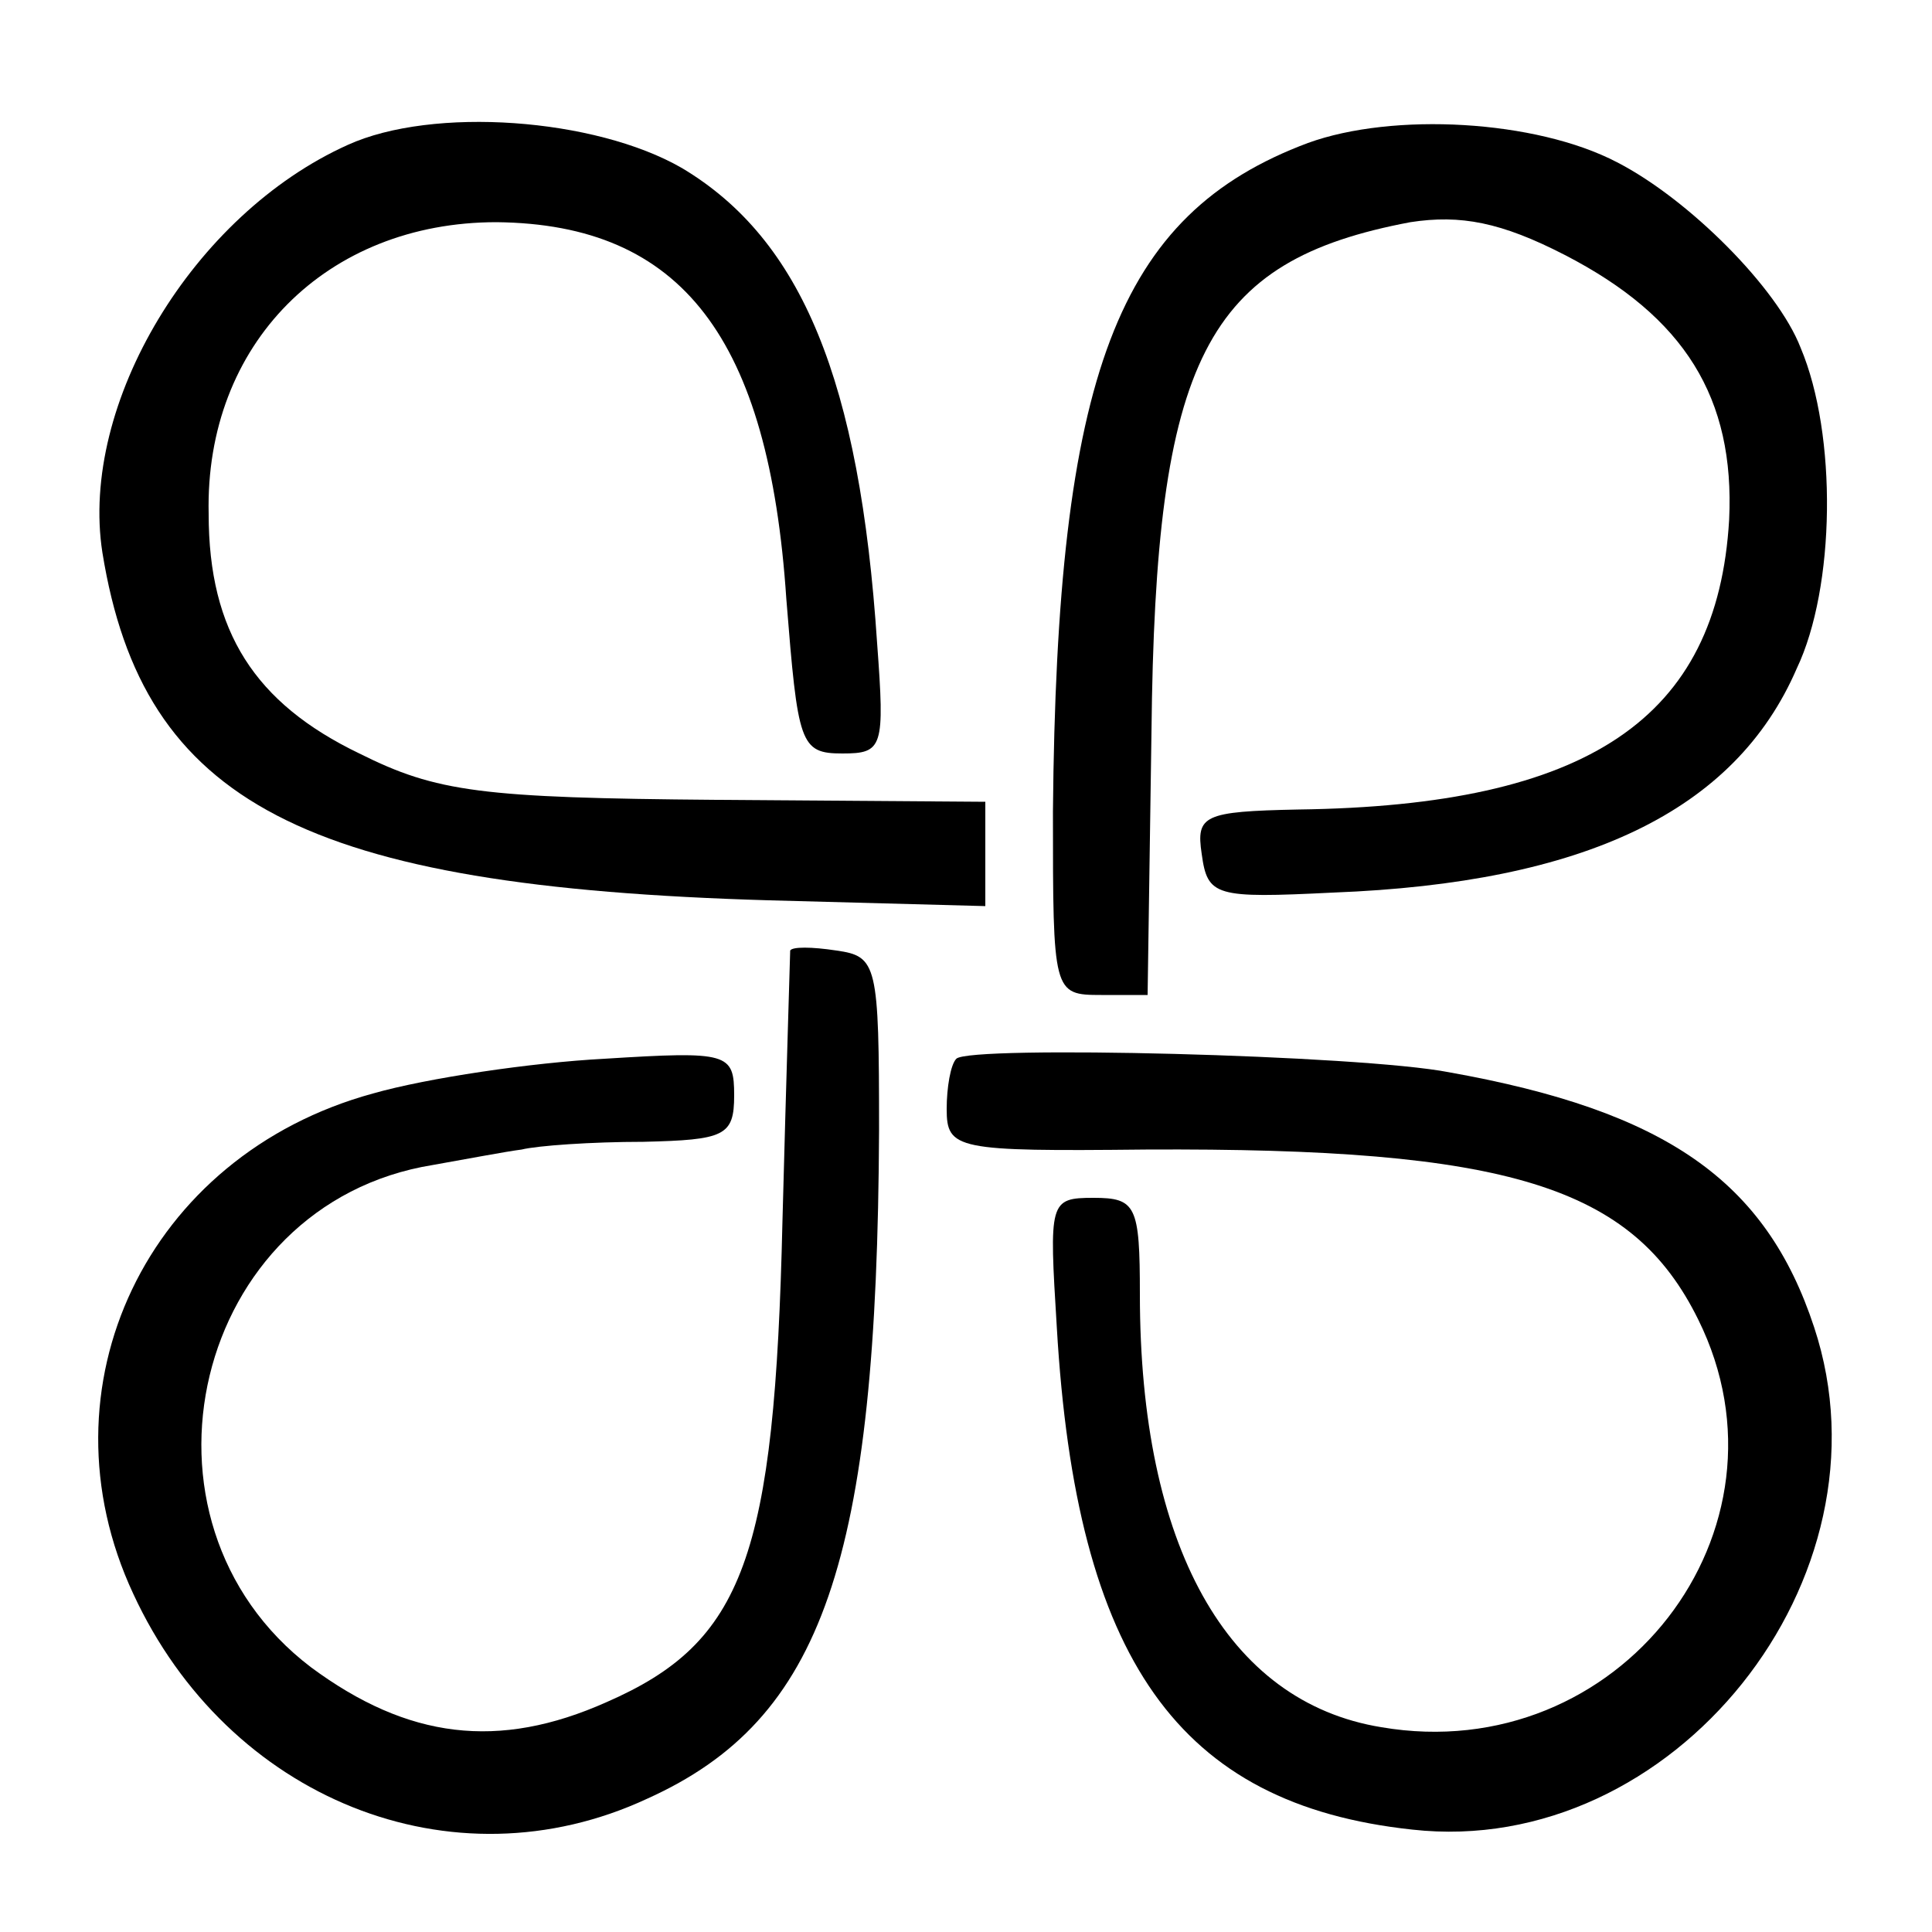
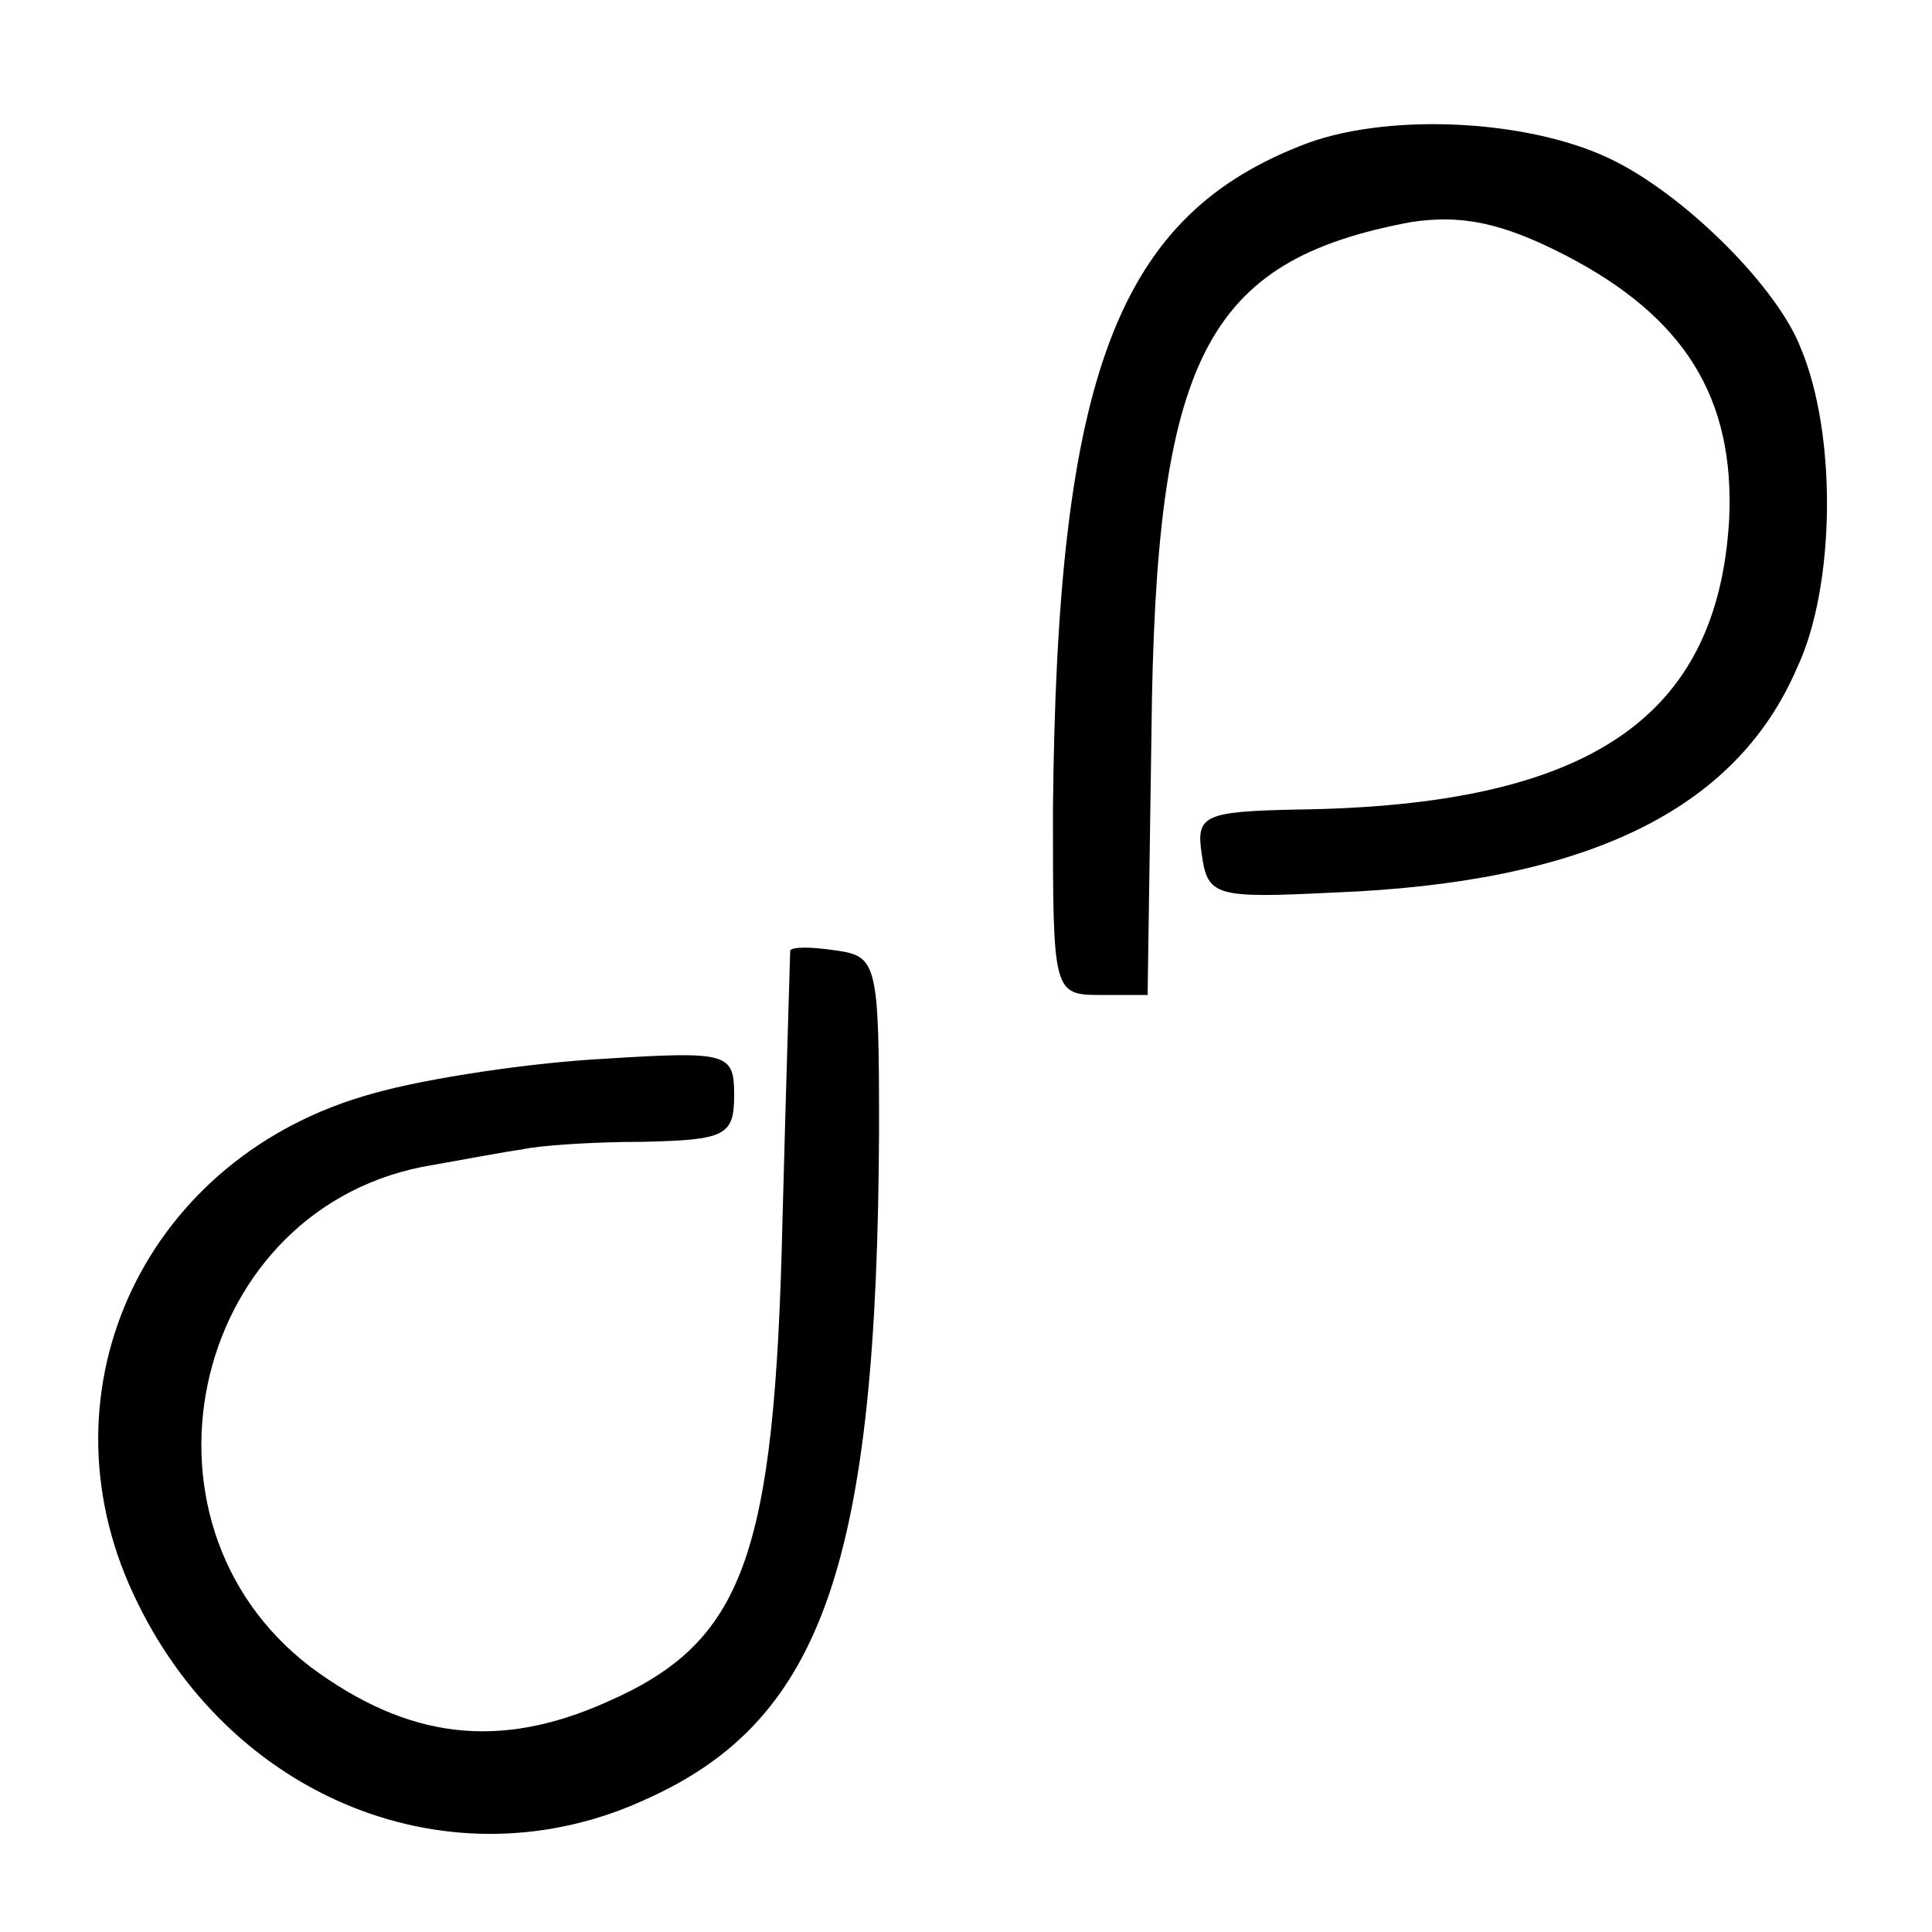
<svg xmlns="http://www.w3.org/2000/svg" version="1.0" width="100pt" height="100pt" viewBox="0 0 100 100" preserveAspectRatio="xMidYMid meet">
  <g transform="translate(0,100) scale(0.1,-0.1)" fill="#000000" stroke="none">
-     <path d="M180 925 c-80 -36 -139 -134 -127 -211 21 -130 105 -173 345 -180 l112 -3 0 27 0 27 -139 1 c-122 1 -145 4 -185 24 -54 26 -78 63 -78 124 -2 88 61 151 149 151 96 -1 141 -60 150 -195 6 -75 7 -80 29 -80 21 0 22 3 18 57 -9 136 -39 209 -101 246 -45 26 -129 32 -173 12z" />
    <path d="M677 926 c-99 -37 -130 -120 -132 -346 0 -94 0 -95 25 -95 l24 0 2 136 c2 194 28 244 134 264 26 4 47 0 80 -17 62 -32 88 -74 85 -137 -6 -103 -73 -148 -223 -150 -49 -1 -53 -3 -50 -23 3 -22 7 -23 68 -20 130 5 208 42 240 116 20 42 21 121 2 166 -12 31 -58 77 -95 96 -42 22 -116 26 -160 10z" />
    <path d="M409 508 c0 -2 -2 -64 -4 -140 -4 -174 -20 -218 -91 -249 -56 -25 -103 -19 -153 18 -100 76 -61 240 63 260 17 3 38 7 46 8 8 2 36 4 63 4 42 1 47 3 47 24 0 22 -3 23 -67 19 -38 -2 -92 -10 -120 -18 -117 -32 -174 -152 -124 -259 49 -106 165 -153 266 -106 91 41 119 123 120 346 0 86 -1 90 -22 93 -13 2 -23 2 -24 0z" />
-     <path d="M495 452 c-3 -3 -5 -15 -5 -26 0 -21 5 -22 103 -21 188 1 252 -19 286 -88 54 -109 -41 -232 -164 -211 -80 13 -125 94 -125 224 0 46 -2 50 -24 50 -23 0 -23 -2 -19 -67 10 -172 63 -247 184 -260 135 -15 251 130 208 260 -25 76 -77 112 -189 132 -46 9 -248 14 -255 7z" />
  </g>
</svg>